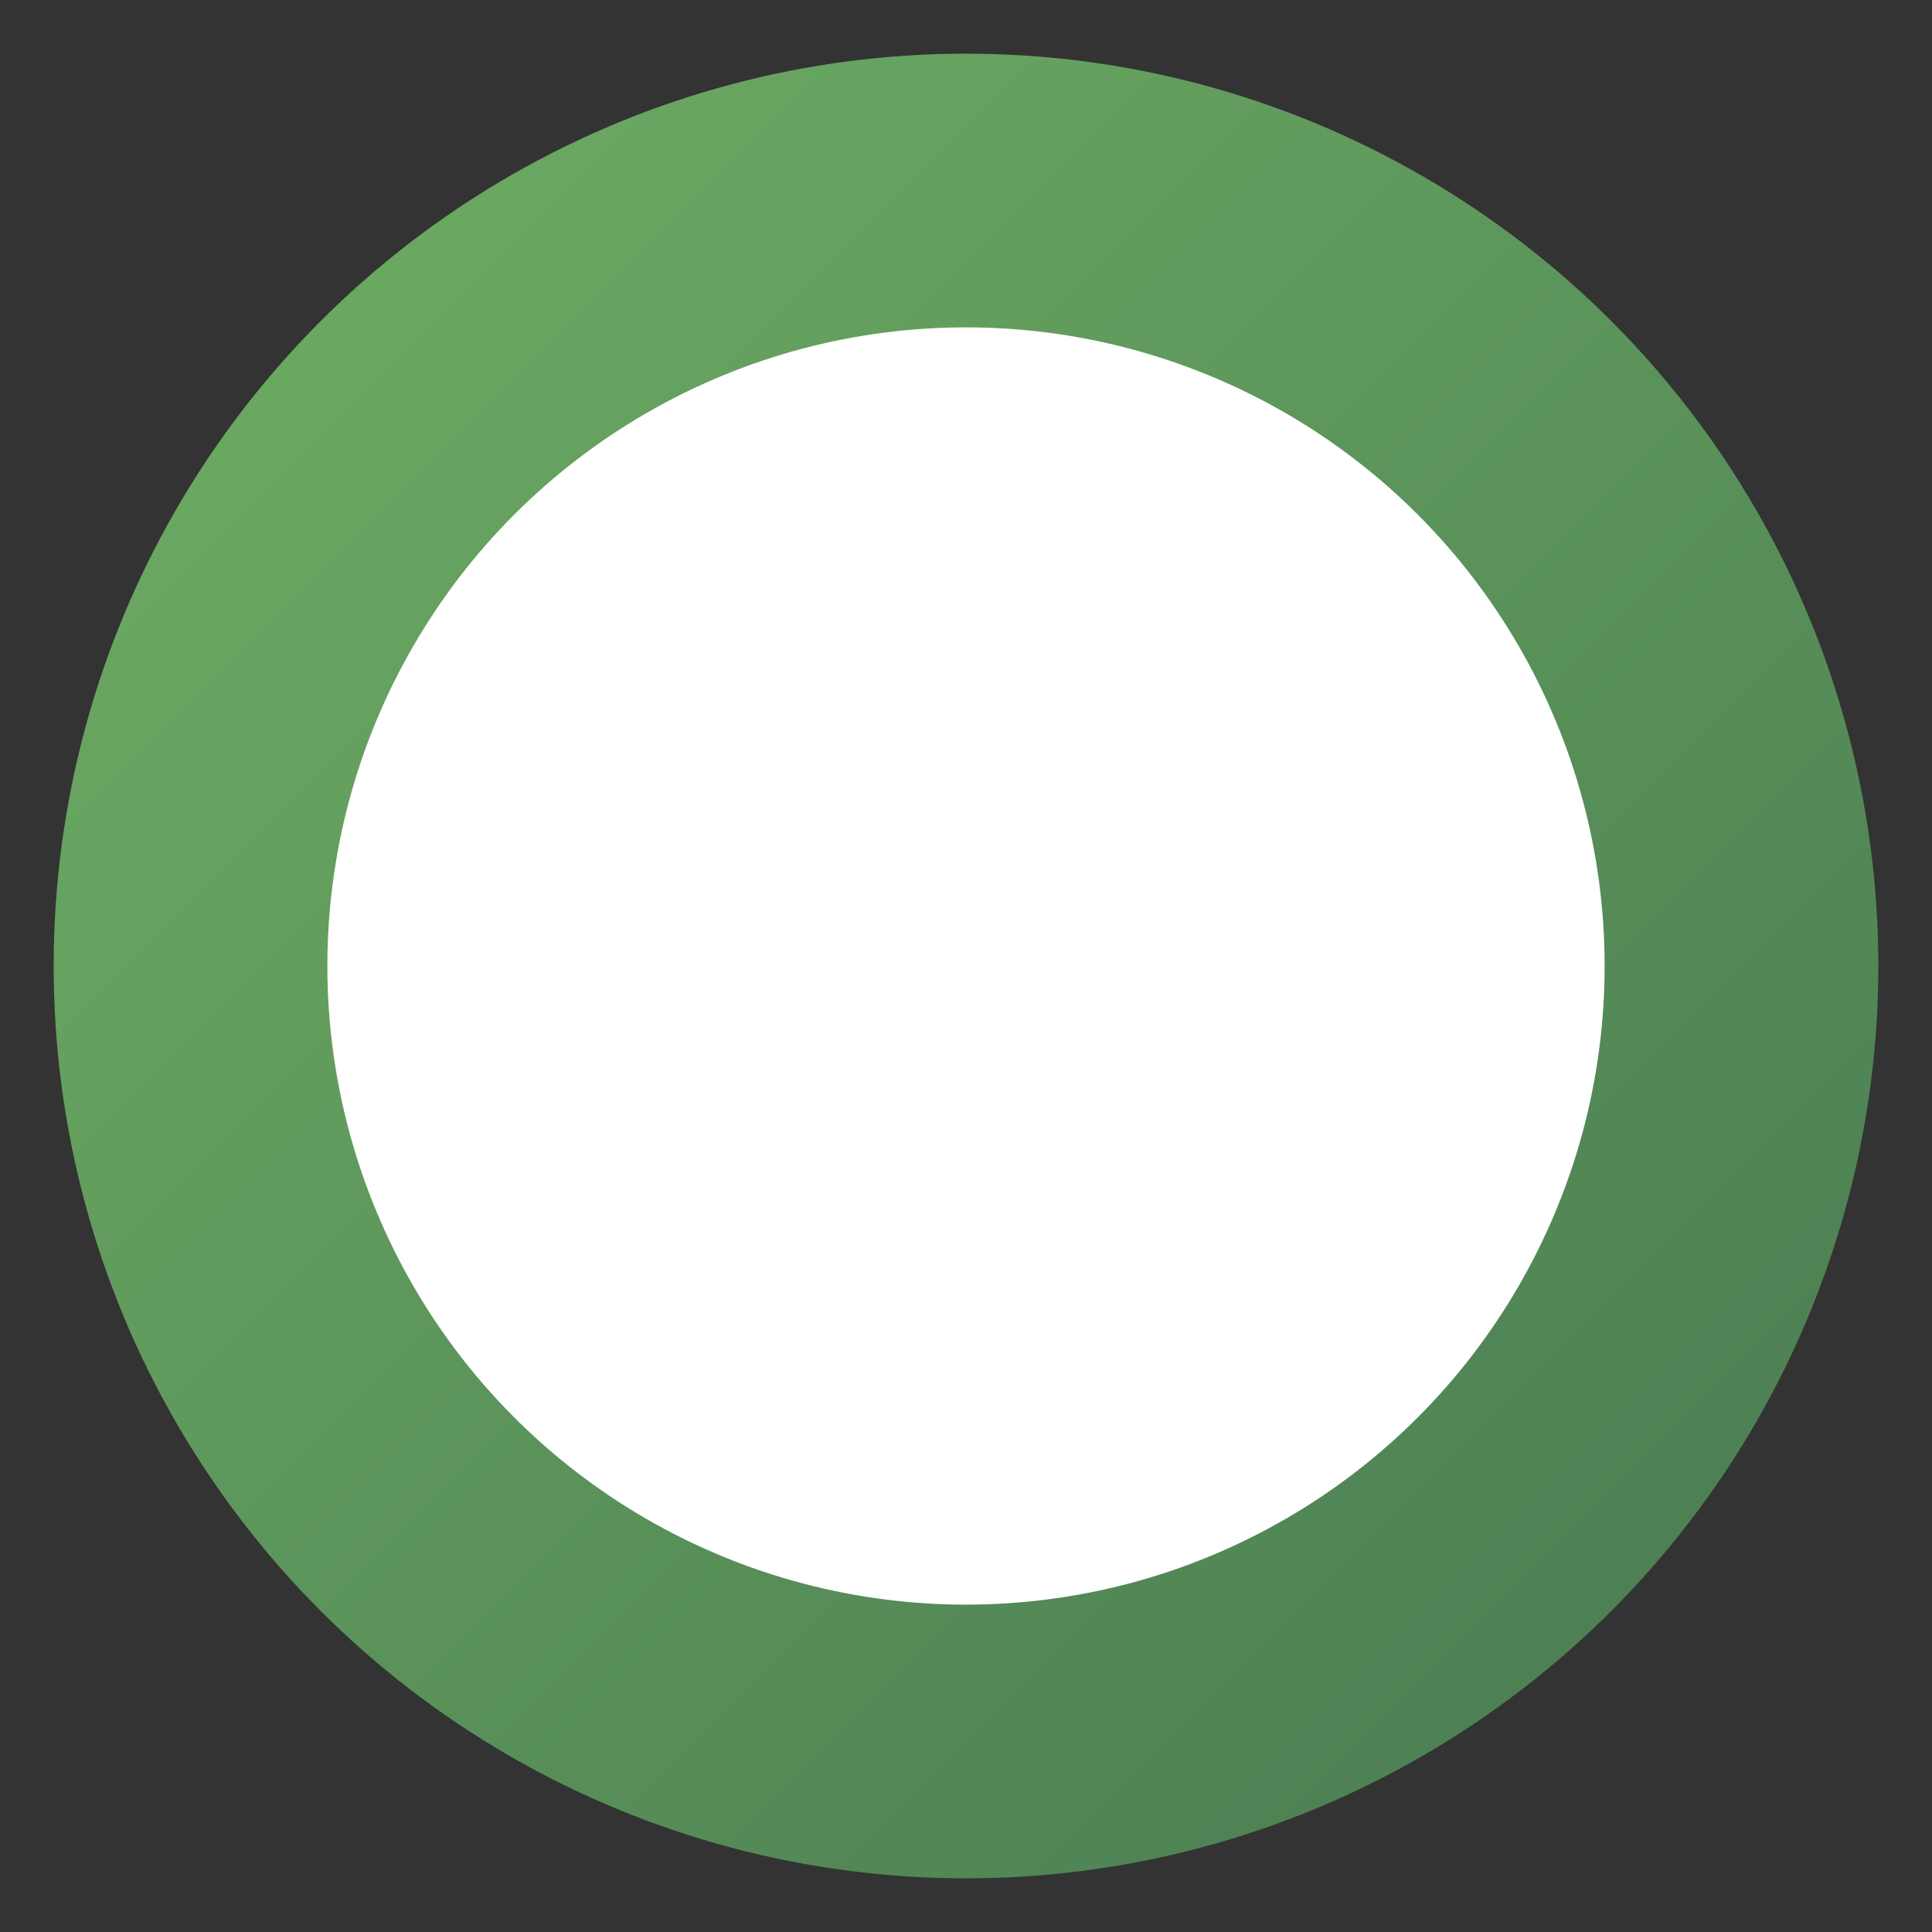
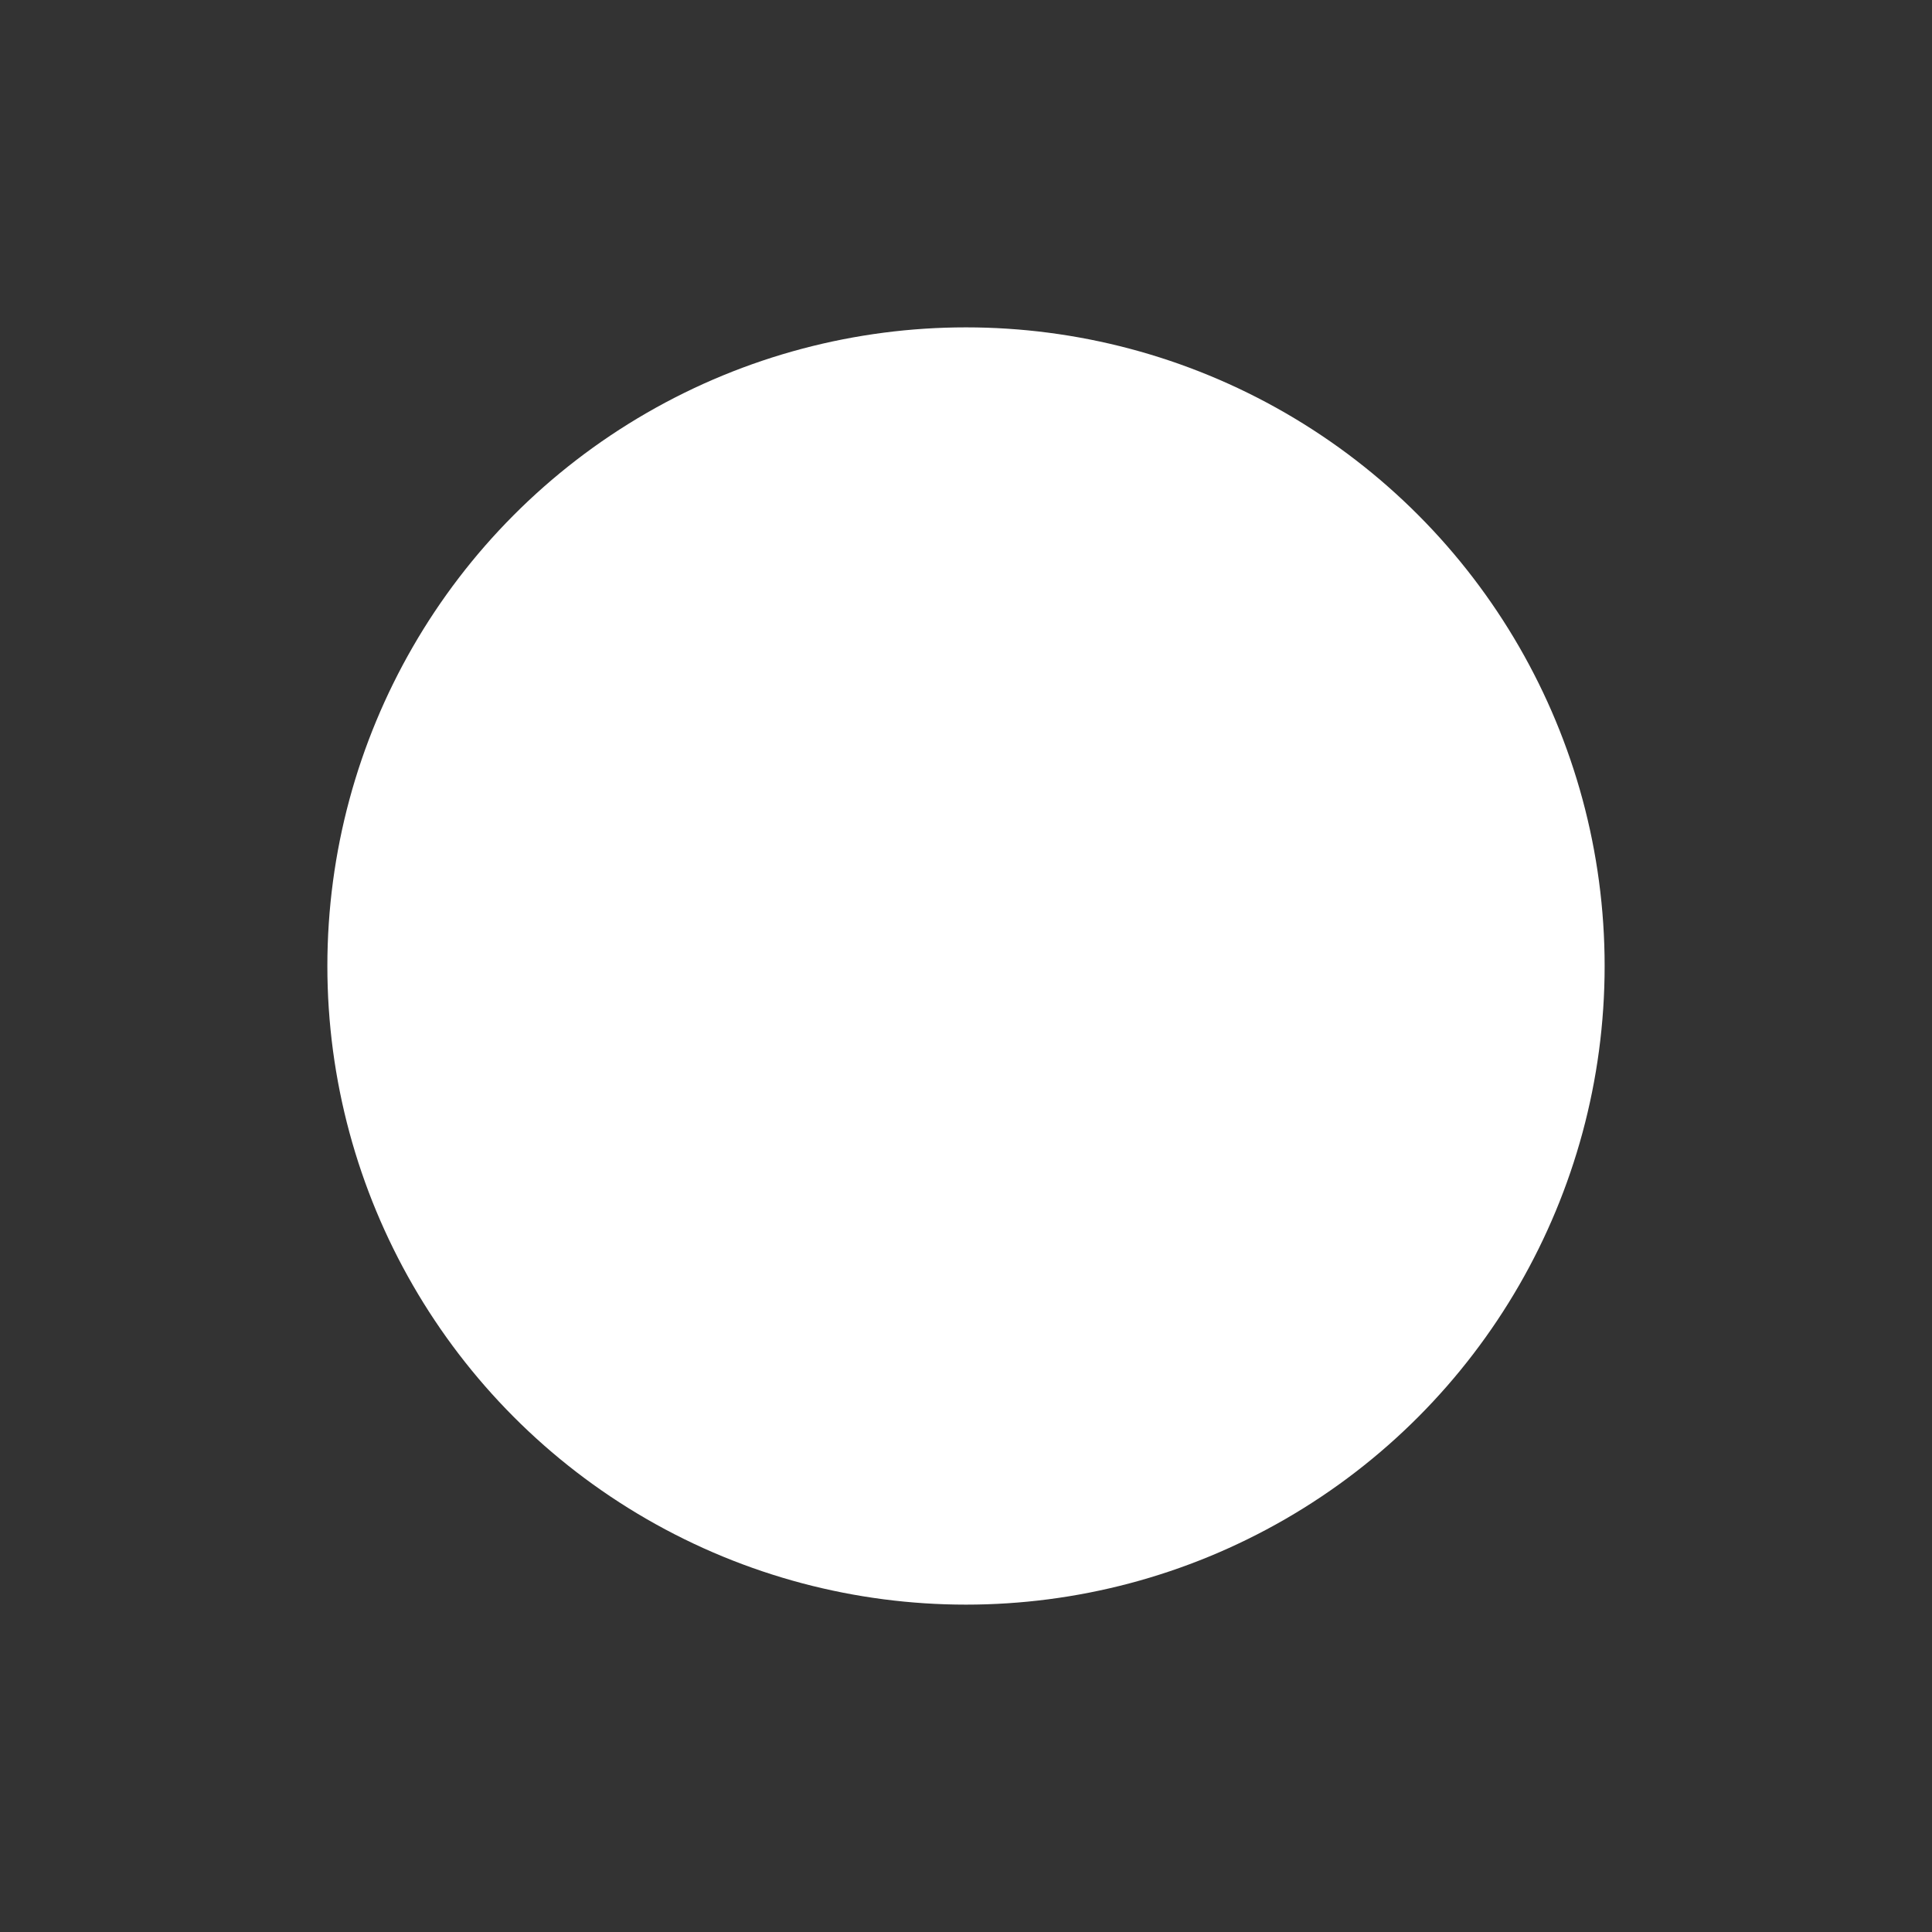
<svg xmlns="http://www.w3.org/2000/svg" width="180" height="180" viewBox="0 0 180 180" fill="none">
  <rect x="0" y="0" width="180" height="180" fill="#333333" stroke="none" />
  <defs>
    <linearGradient id="donutGradient180" x1="0%" y1="0%" x2="100%" y2="100%">
      <stop offset="0%" style="stop-color:#70AF64;stop-opacity:1" />
      <stop offset="100%" style="stop-color:#477951;stop-opacity:1" />
    </linearGradient>
  </defs>
-   <circle cx="90" cy="90" r="85" fill="url(#donutGradient180)" />
  <circle cx="90" cy="90" r="59.5" fill="white" />
</svg>